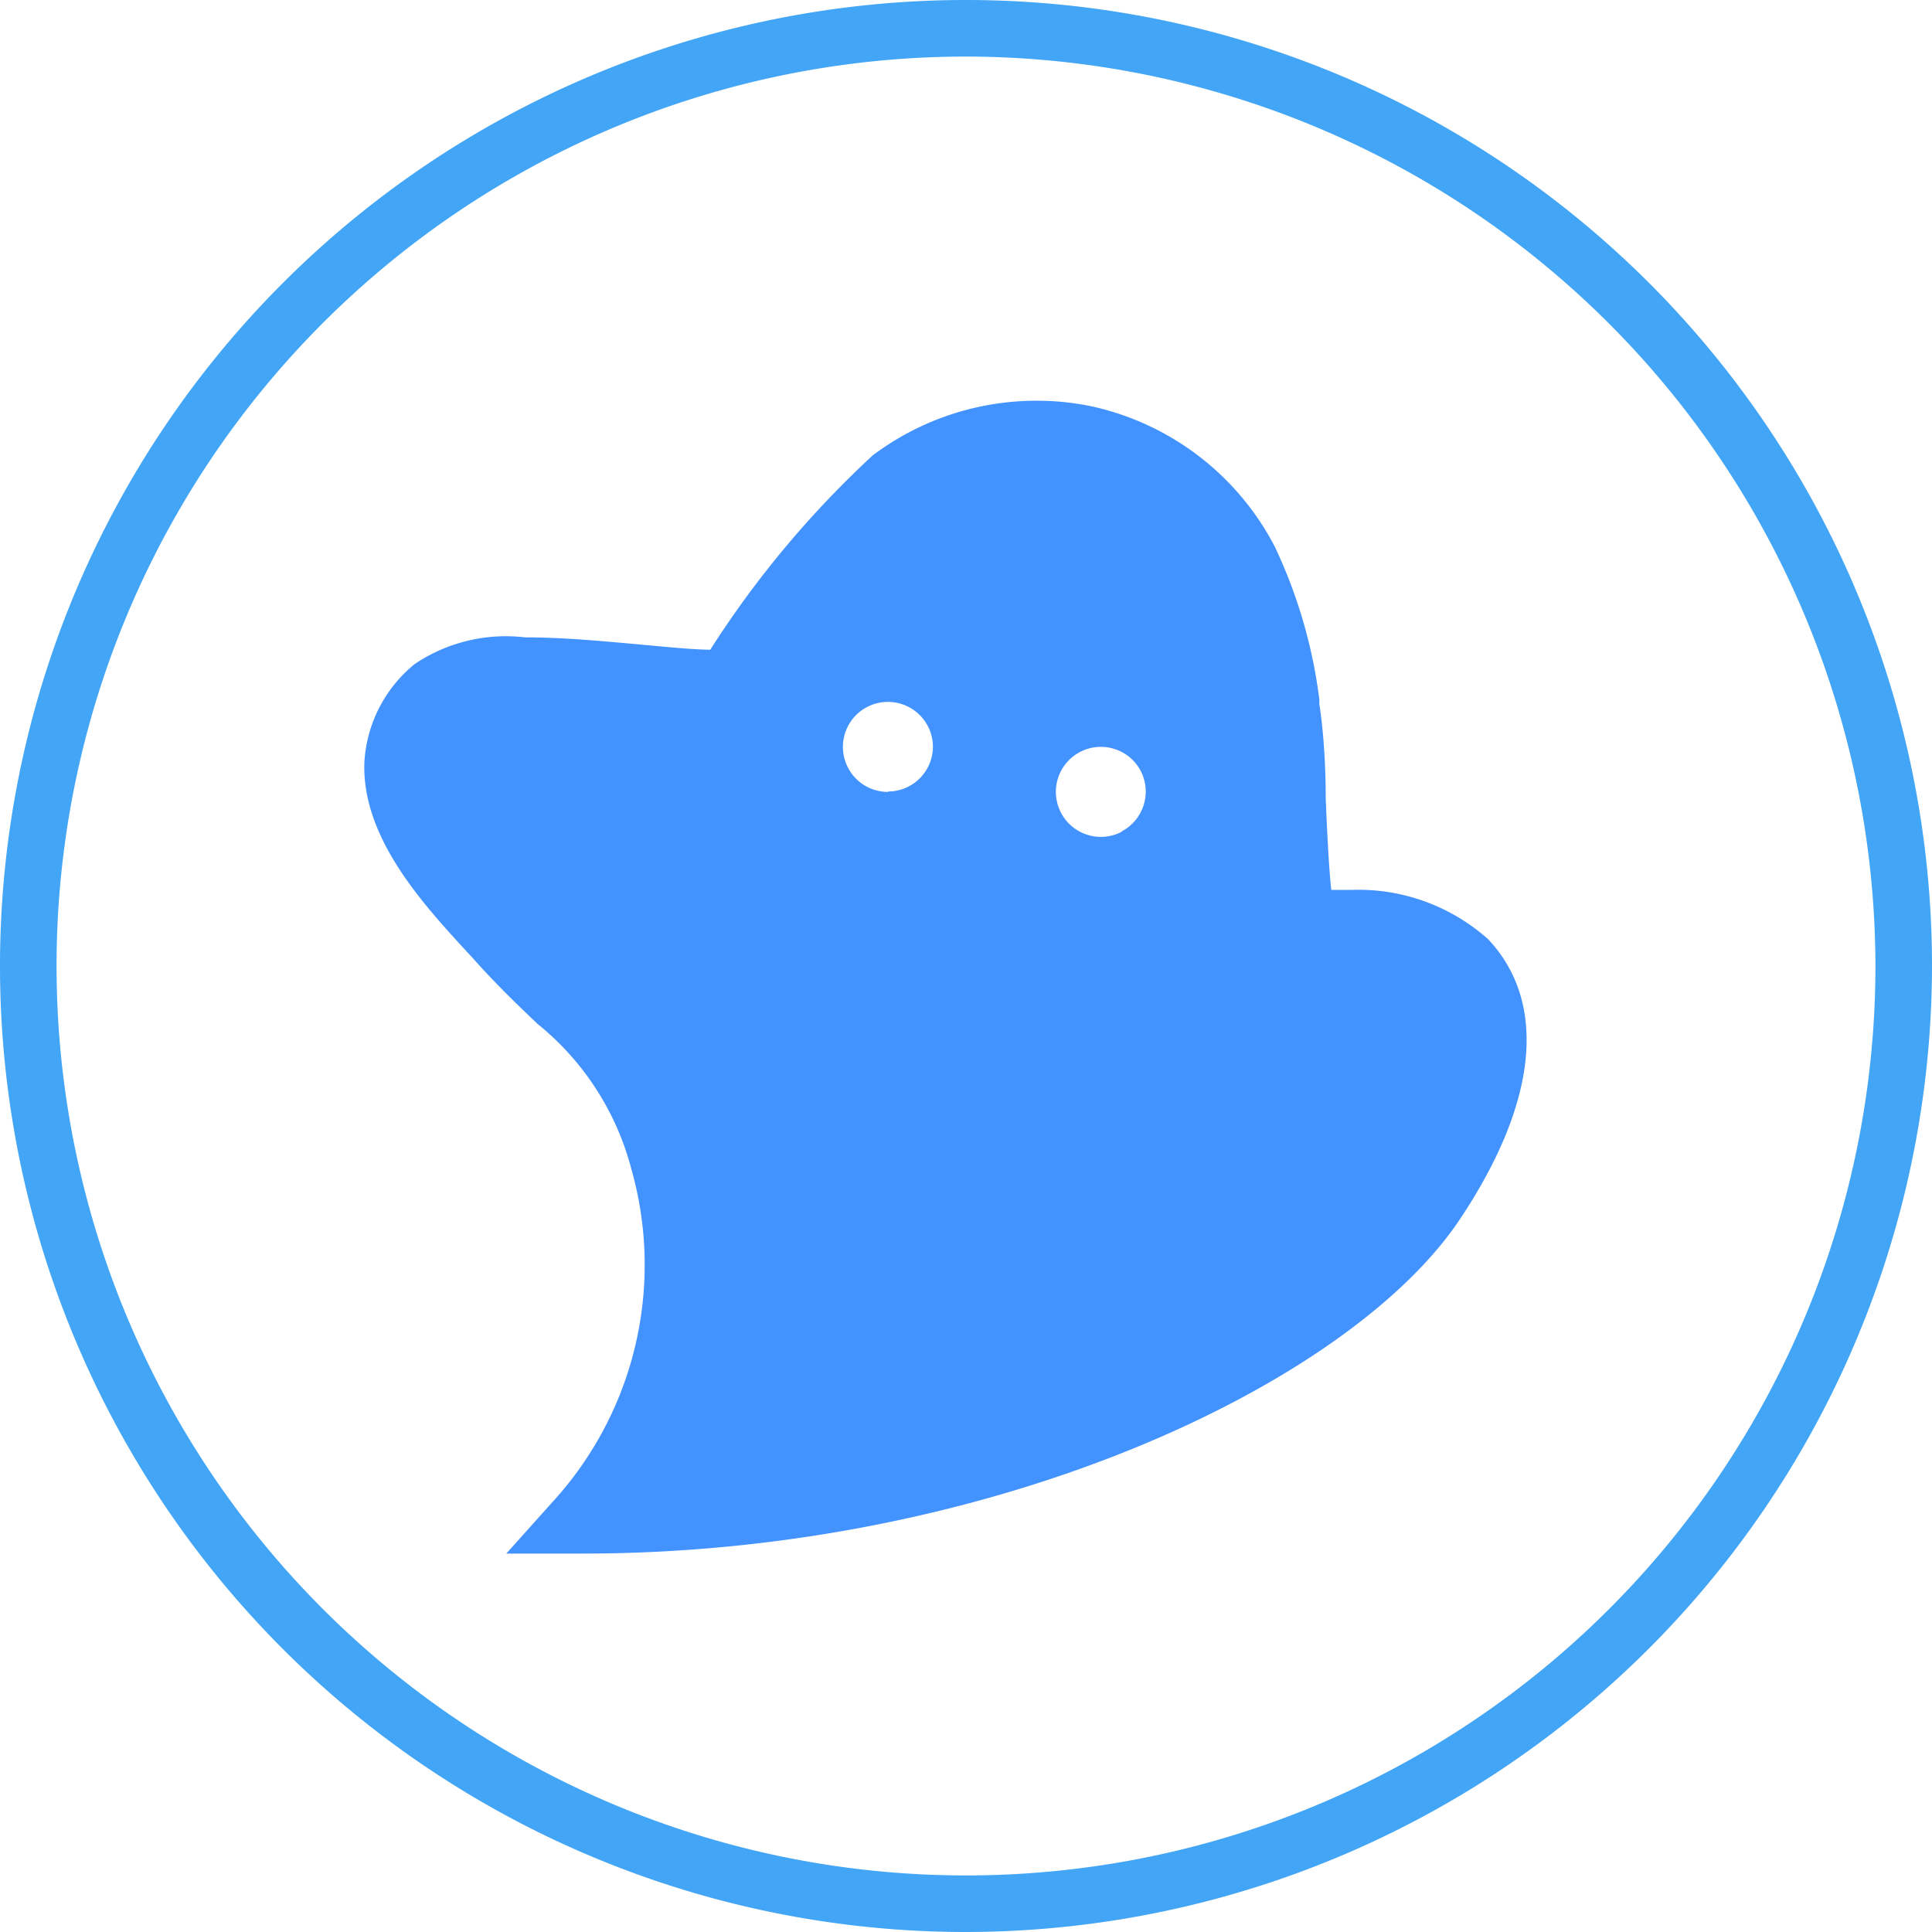
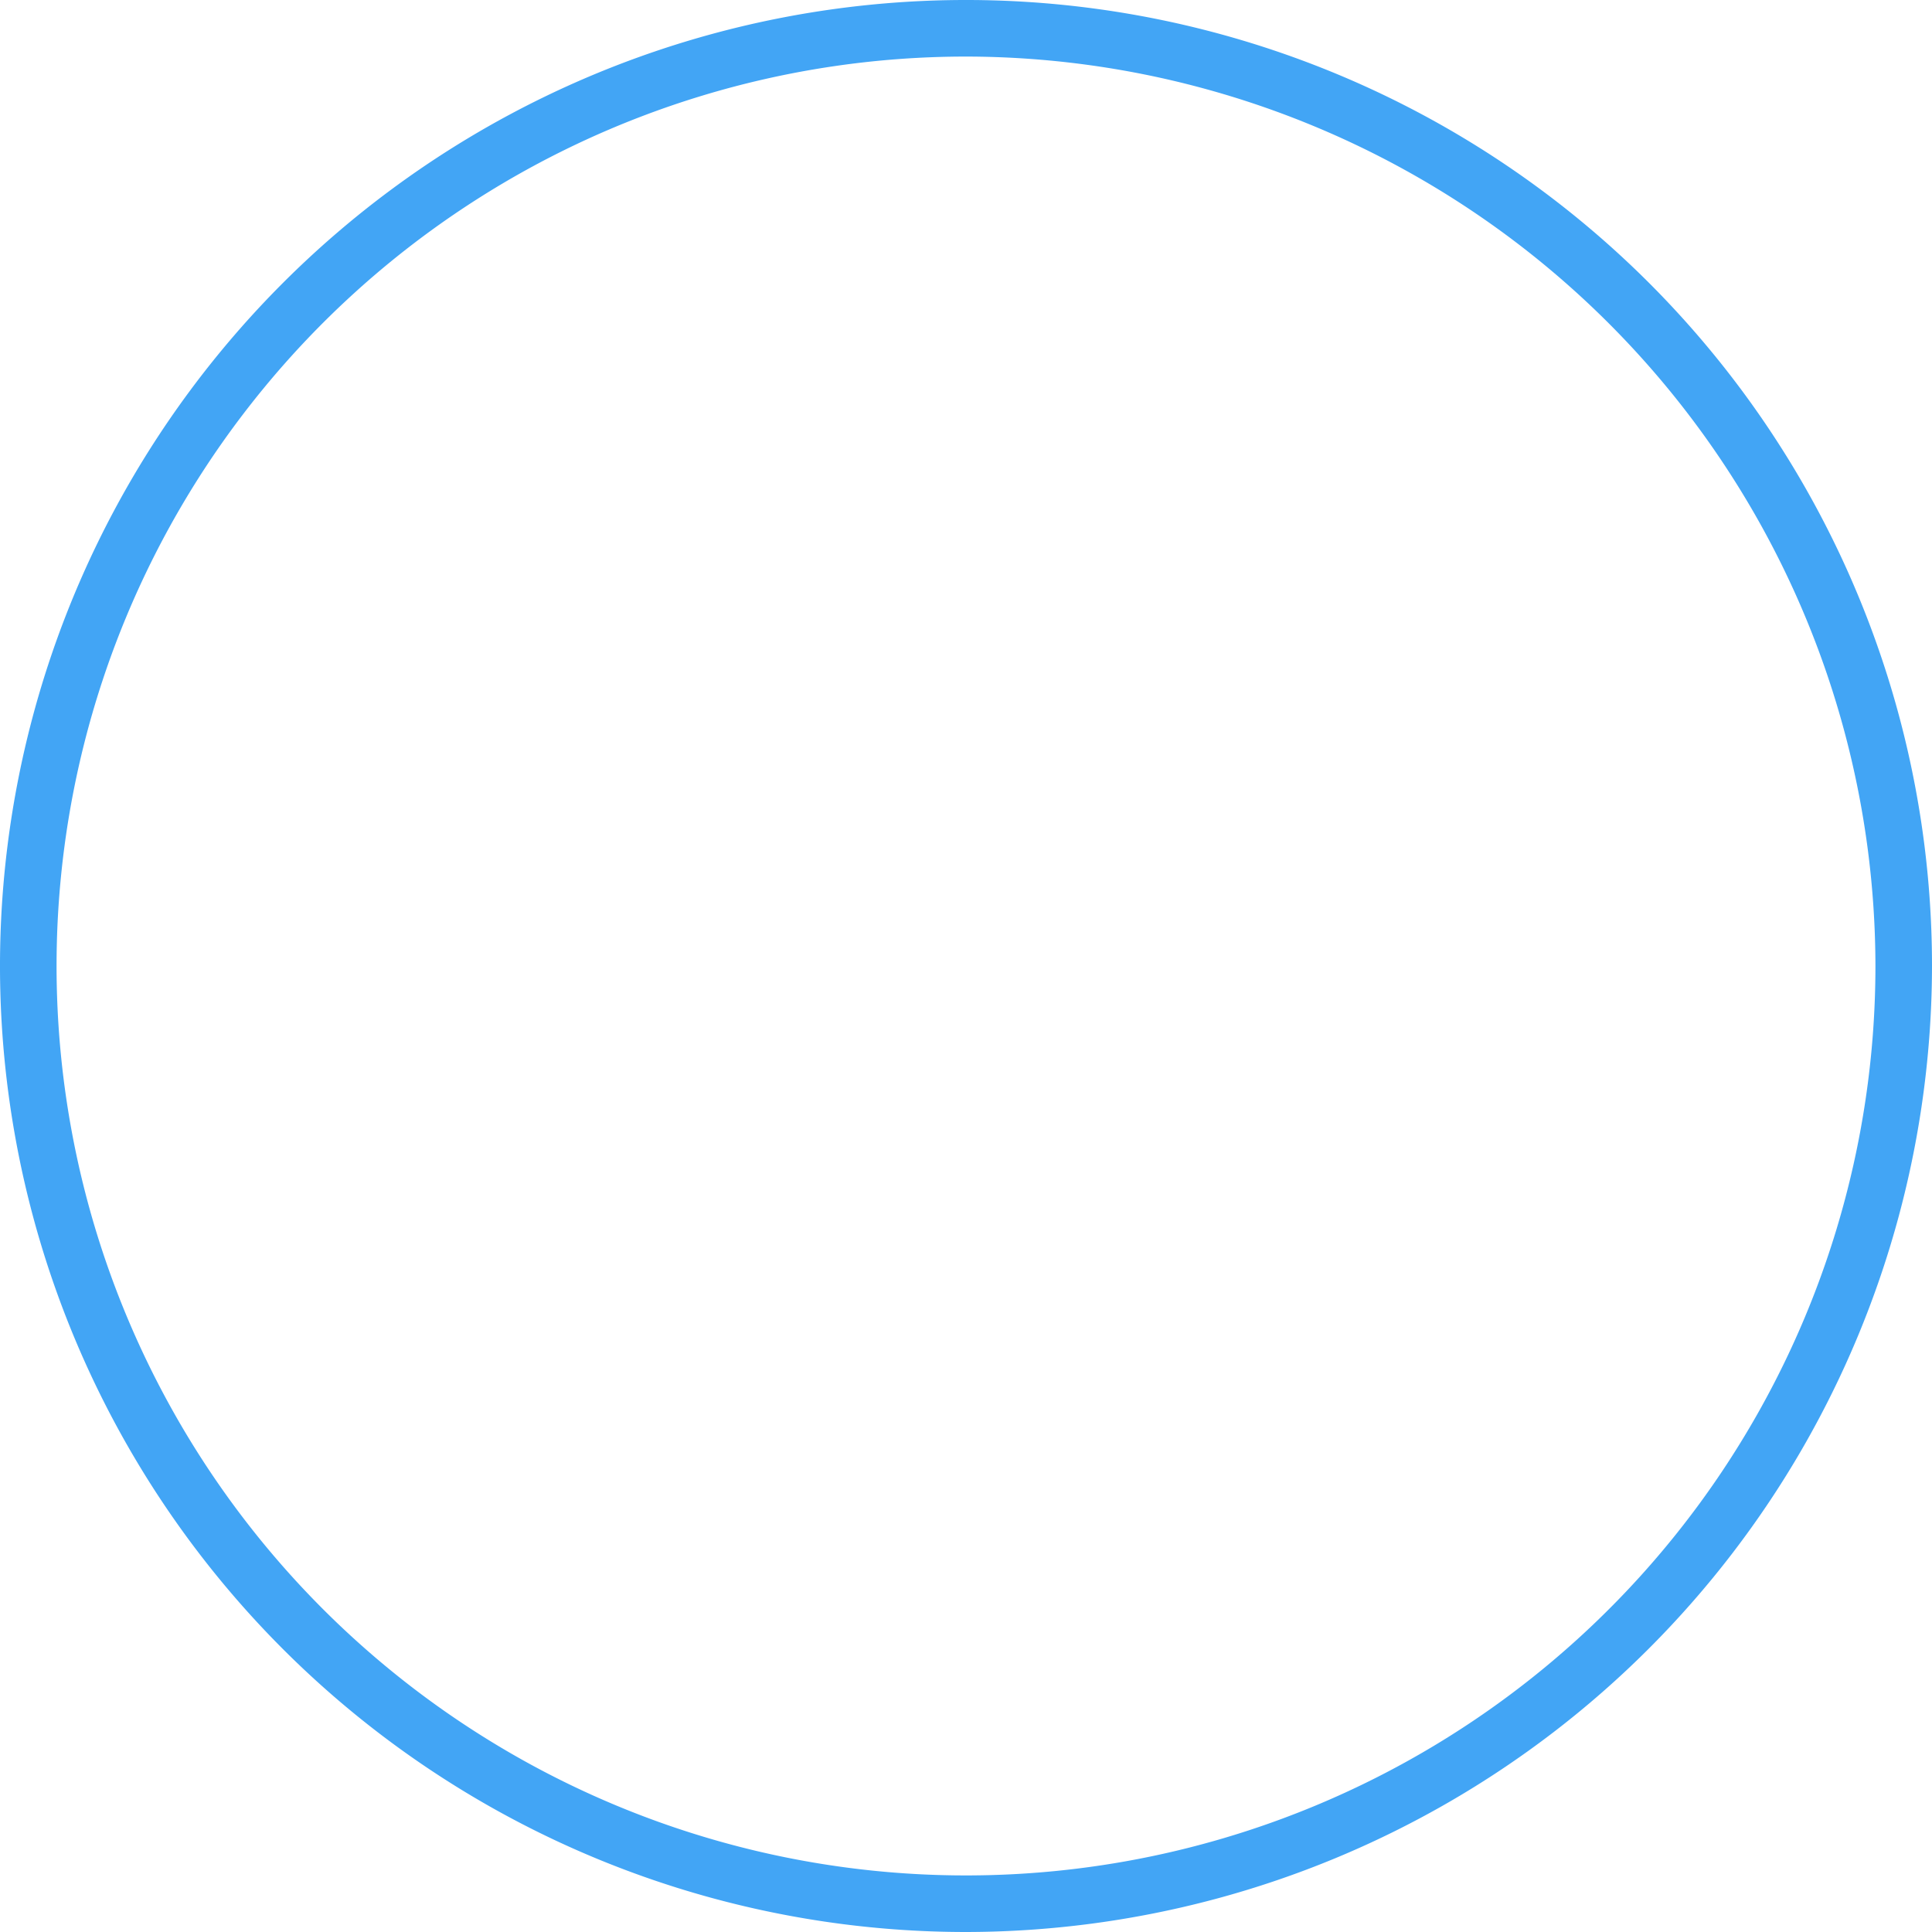
<svg xmlns="http://www.w3.org/2000/svg" viewBox="0 0 48.5 48.5">
  <defs>
    <style>.cls-1{fill:#42a5f5;}.cls-2{fill:#4292ff;fill-rule:evenodd;}</style>
  </defs>
  <title>Asset 208</title>
  <g id="Layer_2" data-name="Layer 2">
    <g id="Layer_1-2" data-name="Layer 1">
      <path class="cls-1" d="M24.25,48.5A24.25,24.25,0,1,1,48.5,24.25,24.28,24.28,0,0,1,24.25,48.5Zm0-47.08A22.83,22.83,0,1,0,47.08,24.25,22.86,22.86,0,0,0,24.25,1.42Z" />
-       <path class="cls-2" d="M37.36,23.58a4.89,4.89,0,0,0-3.44-1.24l-.5,0c-.06-.52-.11-1.56-.14-2.3,0-1-.08-1.87-.16-2.36l0-.12A12.61,12.61,0,0,0,32,13.72a6.83,6.83,0,0,0-4.51-3.5,6.63,6.63,0,0,0-1.47-.16,6.84,6.84,0,0,0-4.11,1.37,24.86,24.86,0,0,0-4.08,4.88h0c-.37,0-1-.06-1.65-.12-1-.09-2-.19-3-.19a4.1,4.1,0,0,0-2.77.67,3.43,3.43,0,0,0-1.26,2.42c-.1,1.87,1.42,3.54,2.43,4.65l.26.28c.63.71,1.17,1.22,1.65,1.68a6.94,6.94,0,0,1,2.36,3.65A8.81,8.81,0,0,1,14,37.56L12.71,39h1.92C25,39,34,34.69,36.7,30.53,38.61,27.63,38.84,25.16,37.36,23.58Zm-15.07-3.7a1.13,1.13,0,1,1,1.13-1.13A1.13,1.13,0,0,1,22.29,19.87Zm5.87,1a1.13,1.13,0,1,1,.48-1.52A1.13,1.13,0,0,1,28.16,20.87Z" />
    </g>
  </g>
</svg>